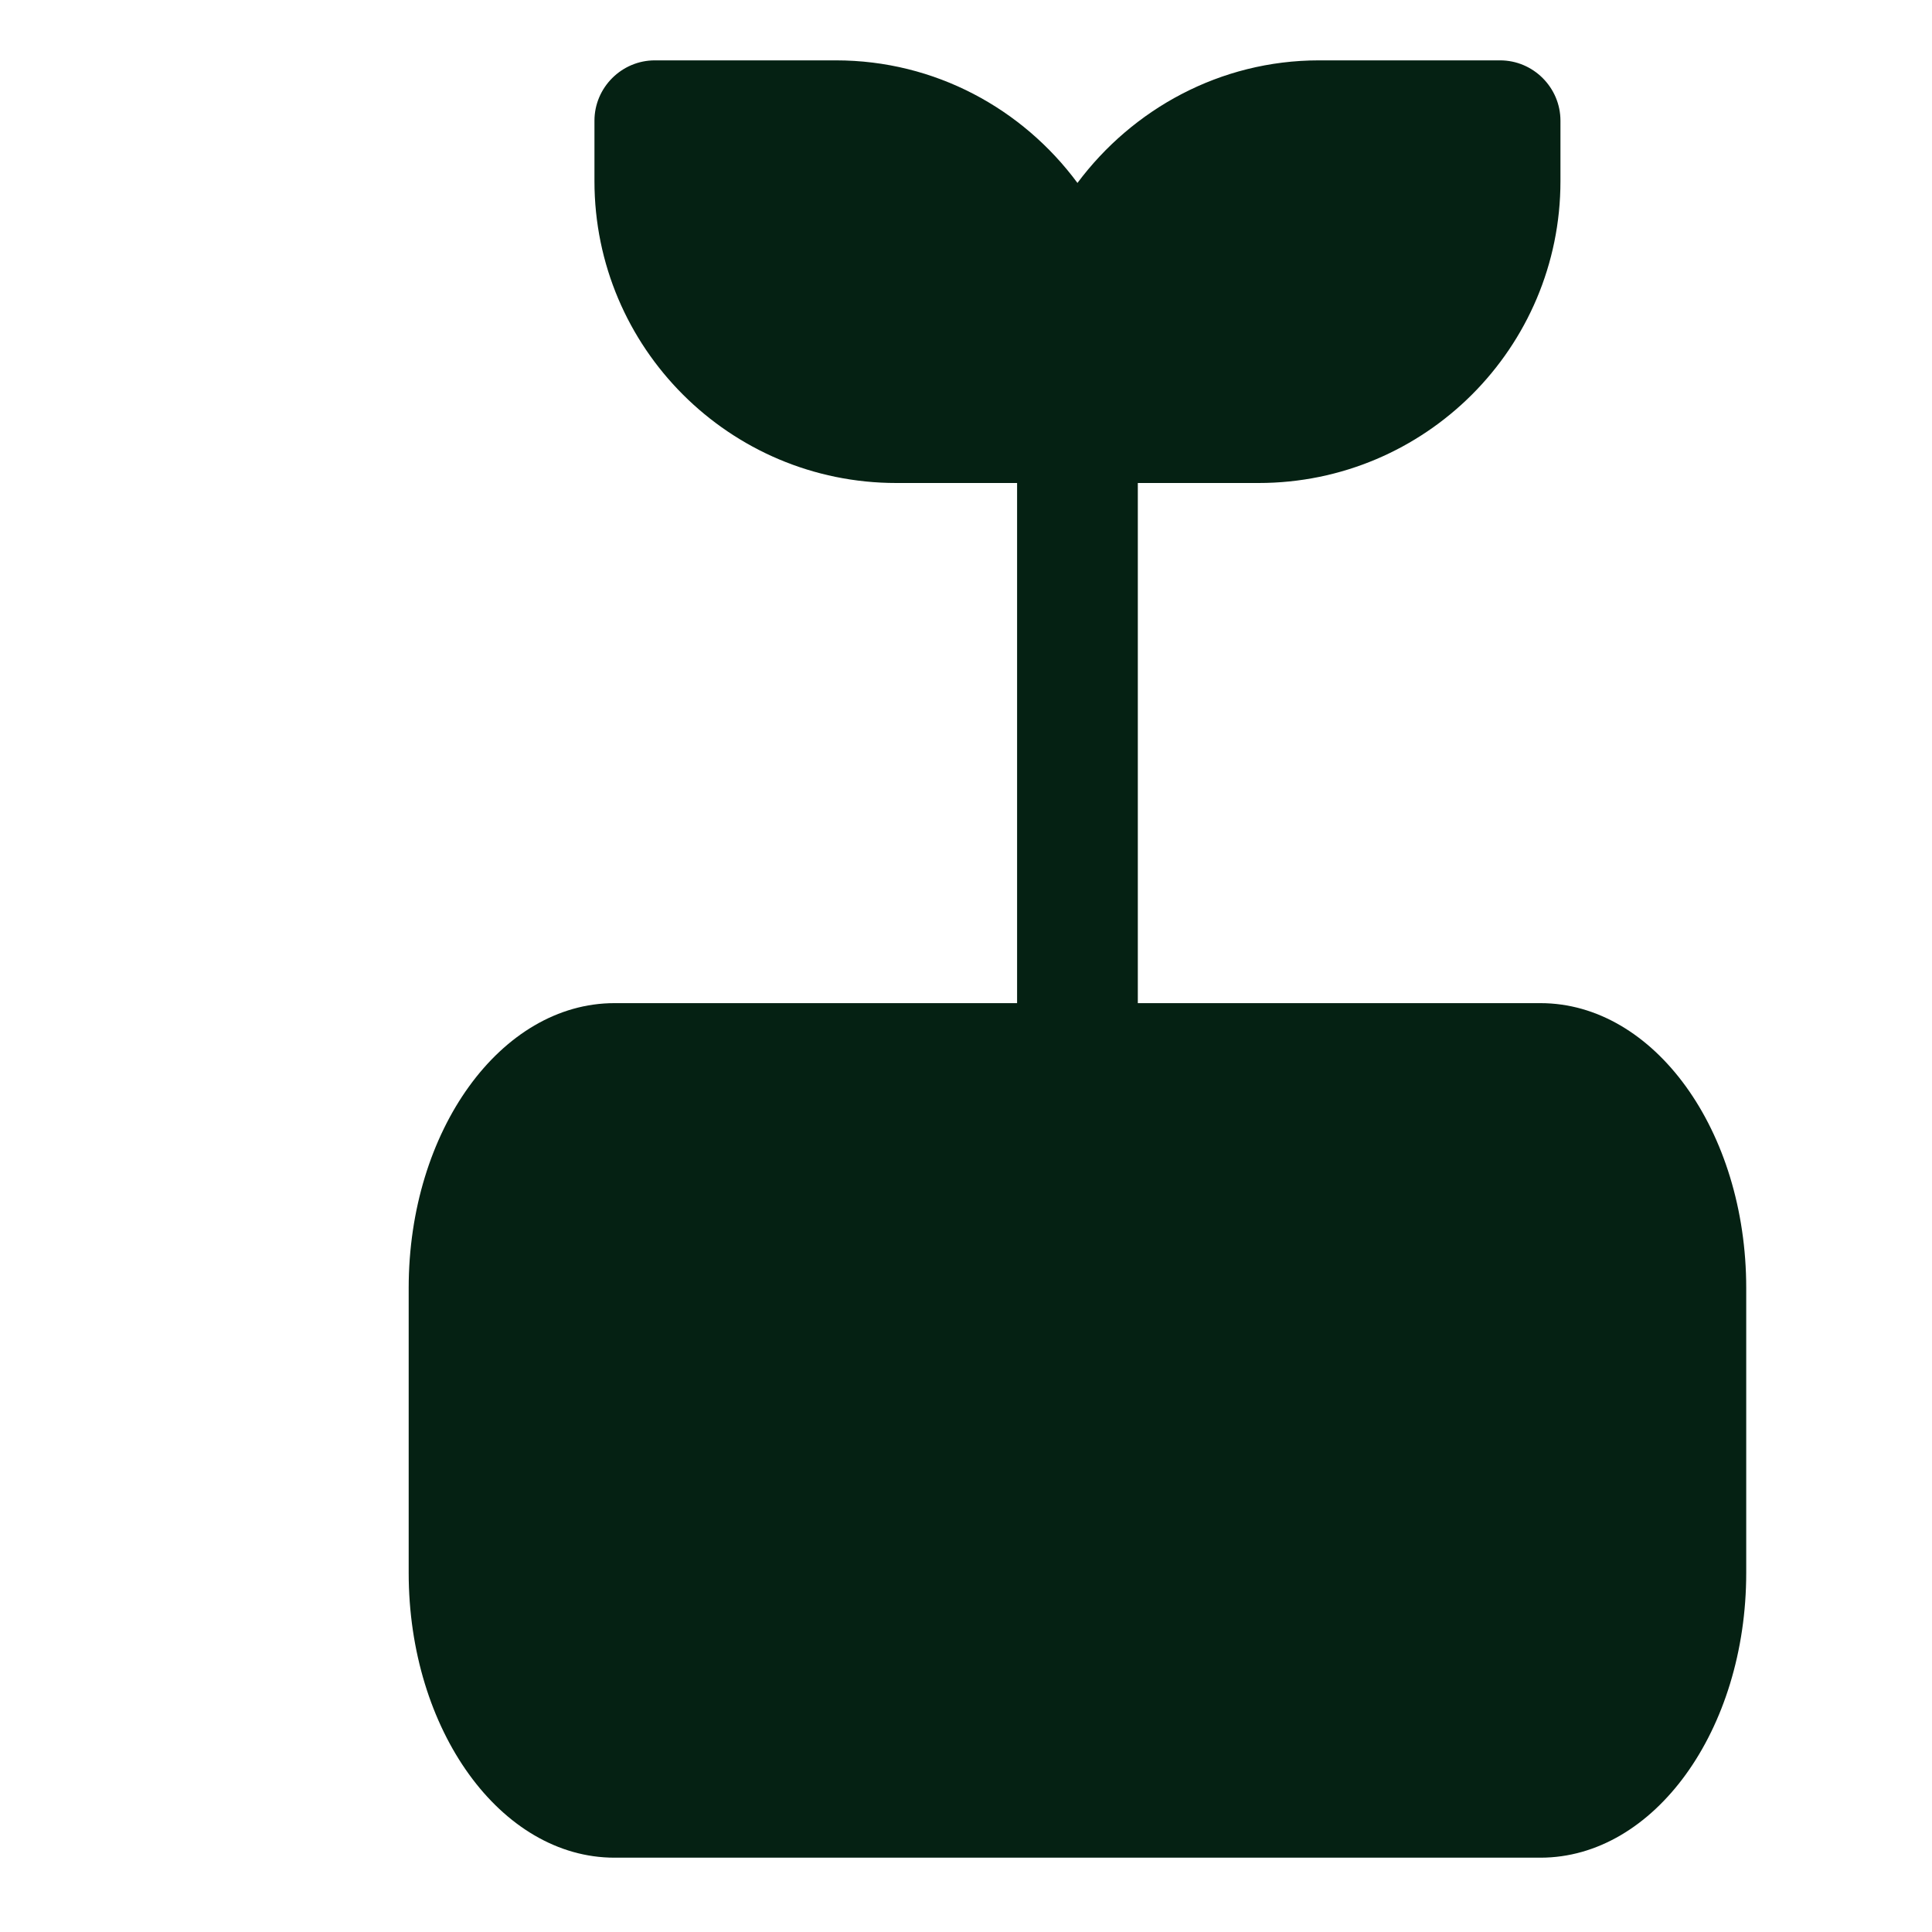
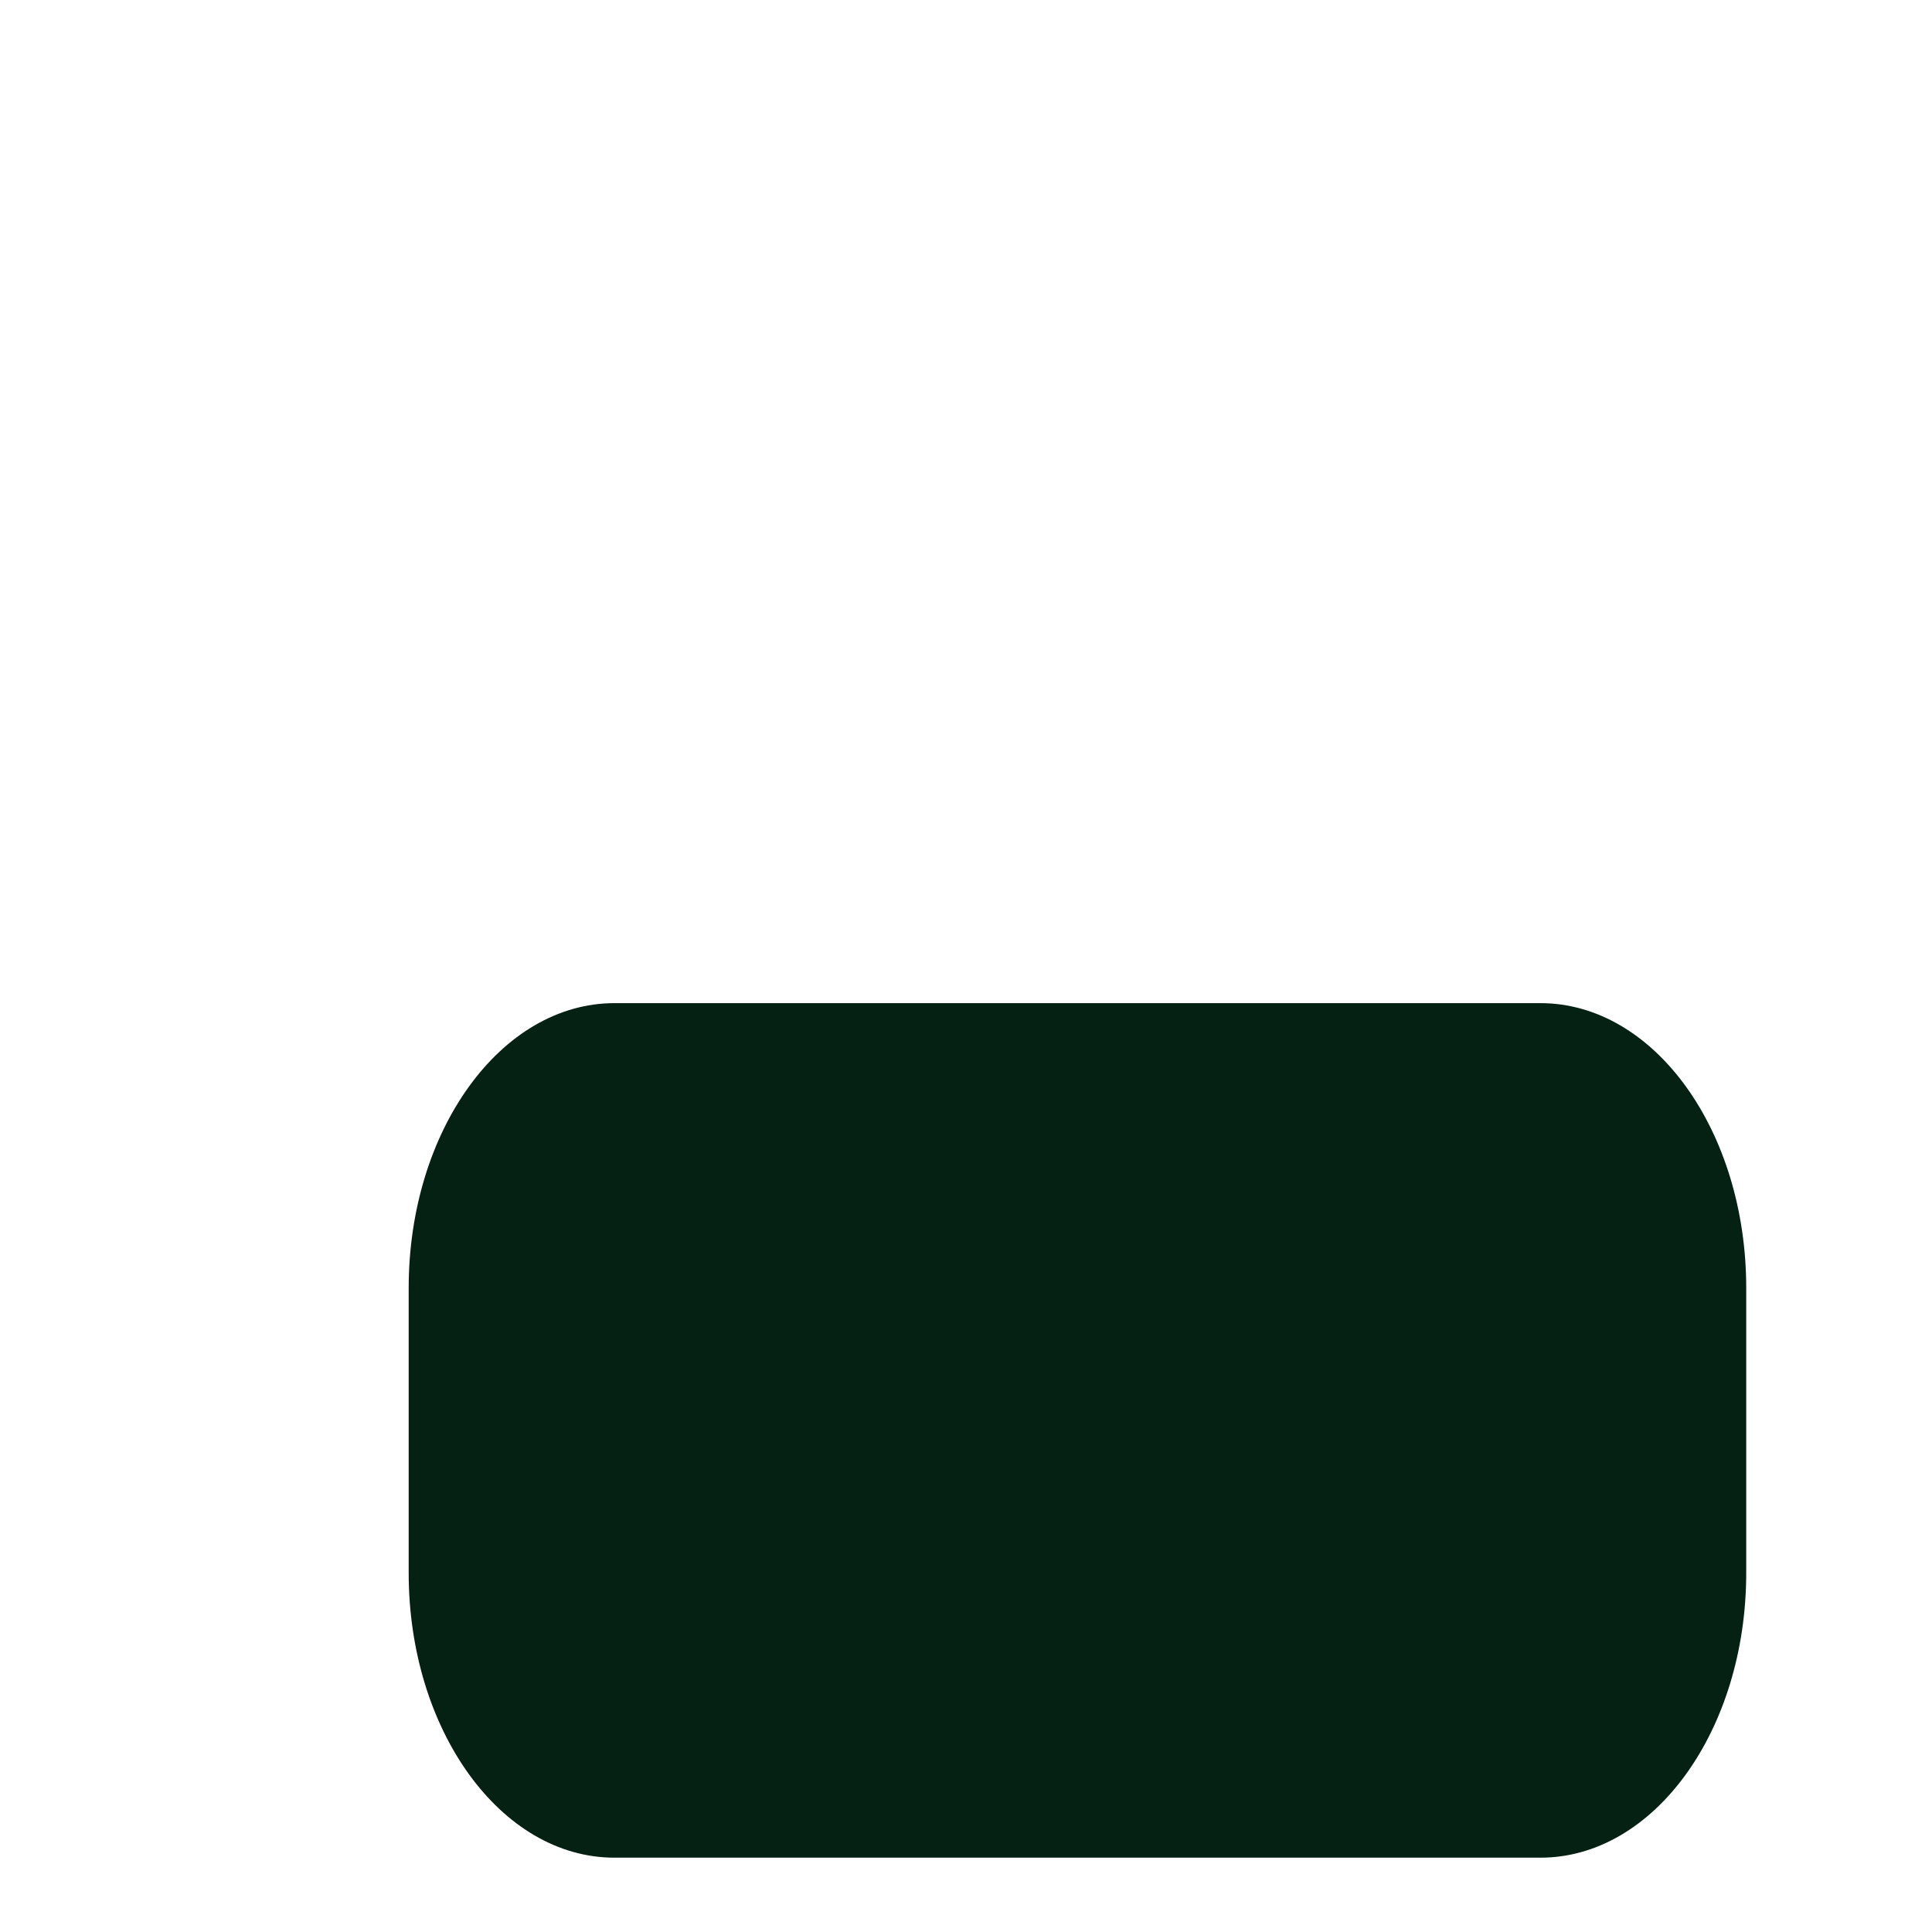
<svg xmlns="http://www.w3.org/2000/svg" width="45" height="45" viewBox="0 0 45 45" fill="none">
-   <path d="M34.94 1.406H30.721C28.415 1.406 26.376 2.545 25.096 4.261C23.817 2.531 21.777 1.406 19.471 1.406H15.252C14.479 1.406 13.846 2.039 13.846 2.812V4.219C13.846 8.1 16.996 11.25 20.877 11.25H23.69V27.151H26.502V11.25H29.315C33.196 11.25 36.346 8.1 36.346 4.219V2.812C36.346 2.039 35.713 1.406 34.94 1.406Z" fill="#052113" />
  <path d="M35.88 23.365H14.312C11.665 23.365 9.519 26.336 9.519 30V36.635C9.519 40.299 11.665 43.269 14.312 43.269H35.88C38.527 43.269 40.673 40.299 40.673 36.635V30C40.673 26.336 38.527 23.365 35.88 23.365Z" fill="#052113" />
</svg>